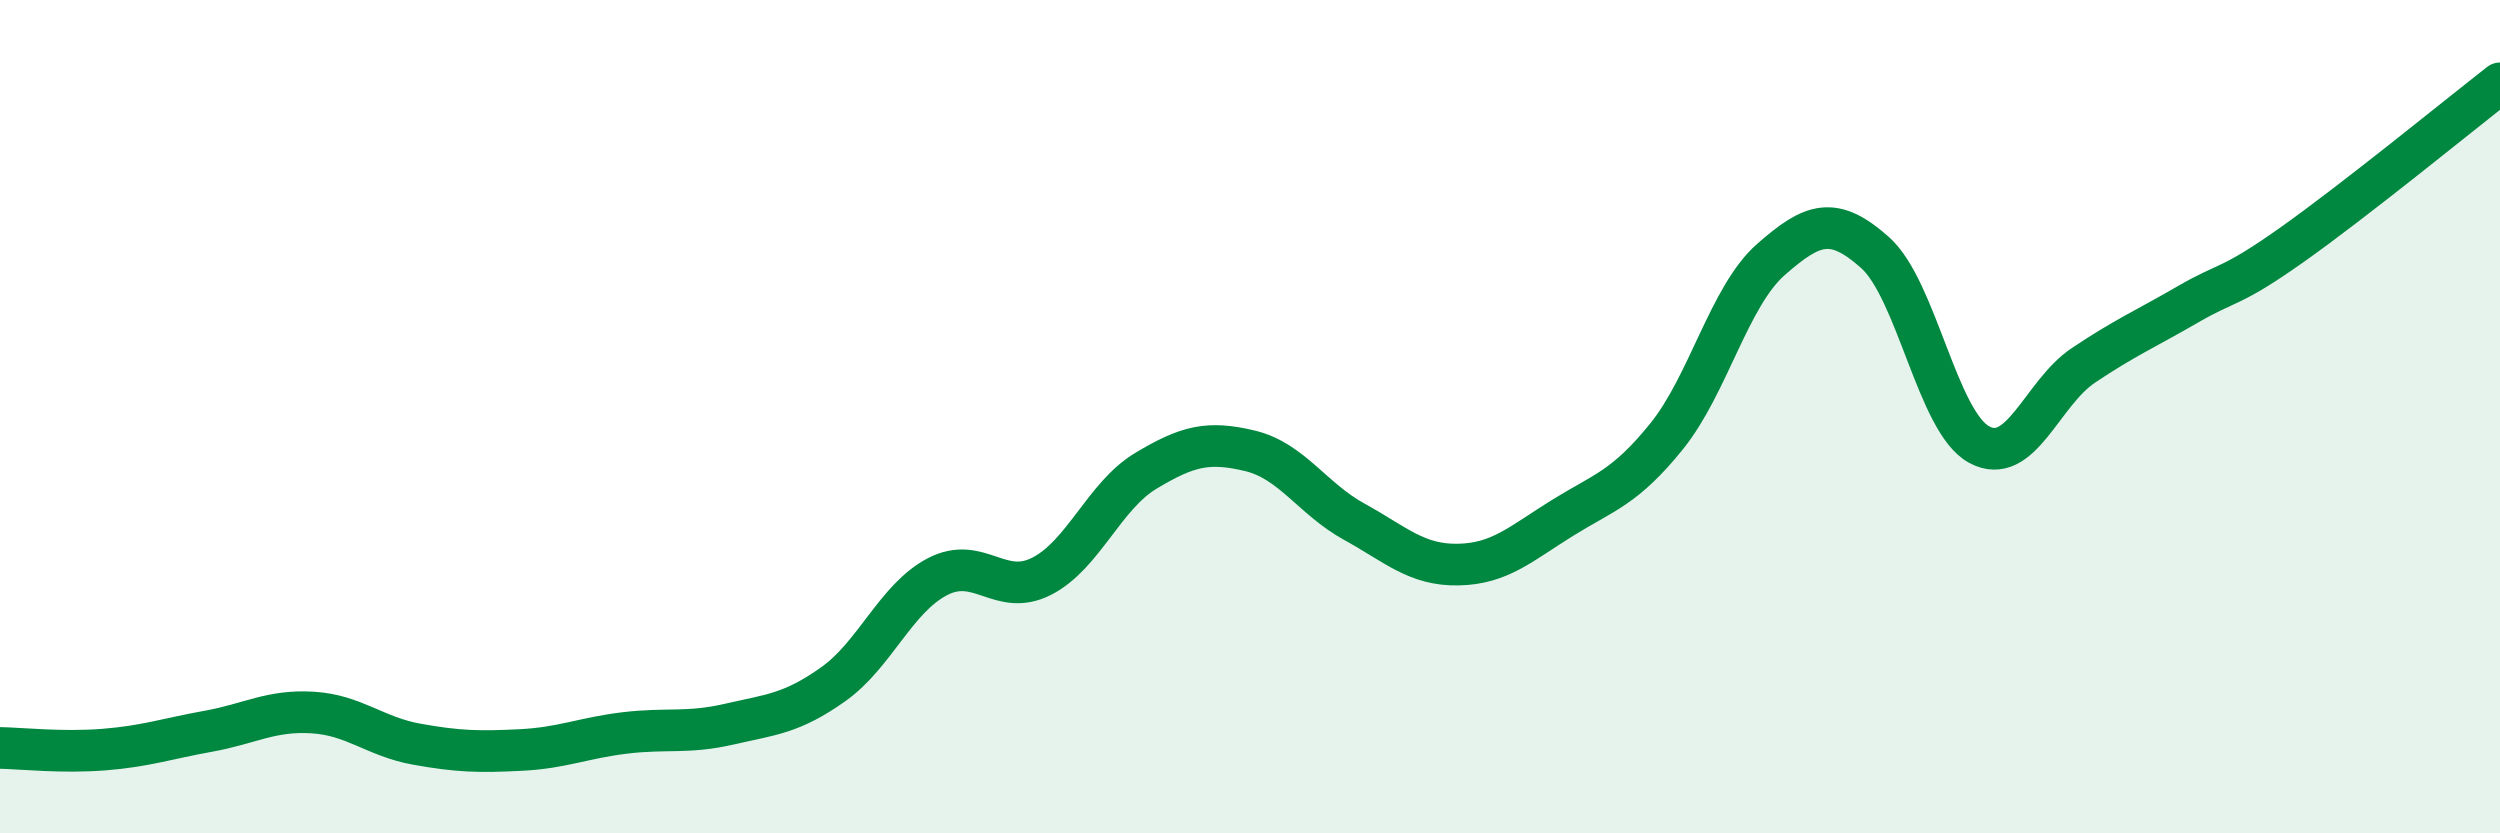
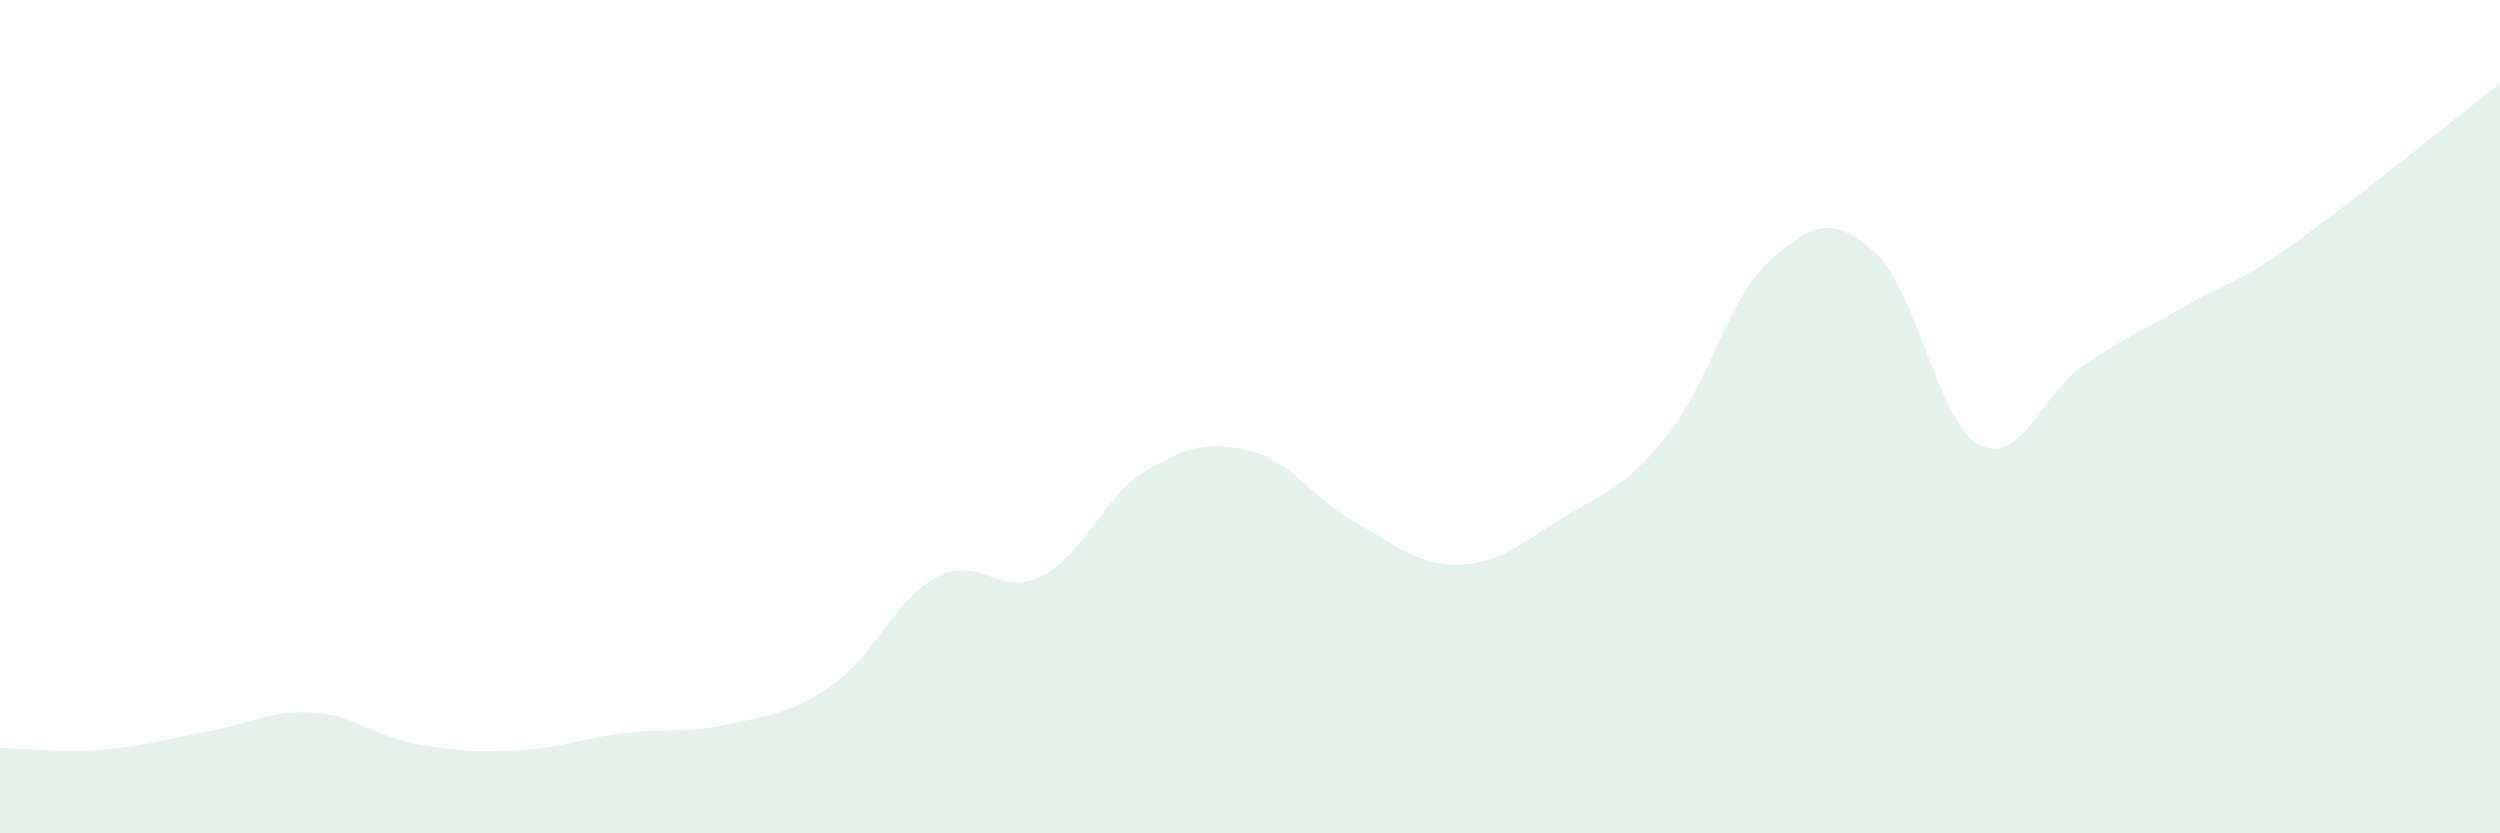
<svg xmlns="http://www.w3.org/2000/svg" width="60" height="20" viewBox="0 0 60 20">
  <path d="M 0,17.95 C 0.5,17.96 1.5,18.07 2.5,17.99 C 3.5,17.91 4,17.73 5,17.55 C 6,17.37 6.5,17.04 7.5,17.1 C 8.5,17.16 9,17.68 10,17.86 C 11,18.04 11.5,18.05 12.5,18 C 13.5,17.95 14,17.71 15,17.59 C 16,17.47 16.5,17.61 17.5,17.38 C 18.5,17.15 19,17.13 20,16.42 C 21,15.71 21.5,14.36 22.5,13.84 C 23.5,13.32 24,14.34 25,13.83 C 26,13.32 26.5,11.9 27.5,11.3 C 28.5,10.7 29,10.58 30,10.82 C 31,11.06 31.5,11.97 32.5,12.52 C 33.5,13.07 34,13.57 35,13.55 C 36,13.53 36.5,13.05 37.5,12.43 C 38.5,11.81 39,11.71 40,10.47 C 41,9.23 41.5,7.11 42.5,6.23 C 43.5,5.35 44,5.17 45,6.06 C 46,6.95 46.5,10.13 47.5,10.67 C 48.5,11.21 49,9.44 50,8.77 C 51,8.1 51.5,7.89 52.5,7.31 C 53.5,6.73 53.5,6.94 55,5.88 C 56.5,4.82 59,2.78 60,2L60 20L0 20Z" fill="#008740" opacity="0.1" stroke-linecap="round" stroke-linejoin="round" />
-   <path d="M 0,17.95 C 0.5,17.96 1.5,18.07 2.5,17.99 C 3.5,17.91 4,17.73 5,17.55 C 6,17.37 6.5,17.04 7.5,17.1 C 8.5,17.16 9,17.68 10,17.86 C 11,18.04 11.5,18.05 12.5,18 C 13.5,17.95 14,17.71 15,17.59 C 16,17.47 16.5,17.61 17.5,17.38 C 18.5,17.15 19,17.13 20,16.42 C 21,15.71 21.5,14.36 22.5,13.84 C 23.5,13.32 24,14.34 25,13.83 C 26,13.32 26.5,11.9 27.5,11.3 C 28.5,10.7 29,10.58 30,10.82 C 31,11.06 31.5,11.97 32.5,12.52 C 33.5,13.07 34,13.57 35,13.55 C 36,13.53 36.5,13.05 37.5,12.43 C 38.5,11.81 39,11.71 40,10.47 C 41,9.23 41.5,7.11 42.5,6.23 C 43.5,5.35 44,5.17 45,6.06 C 46,6.95 46.5,10.13 47.5,10.67 C 48.5,11.21 49,9.44 50,8.77 C 51,8.1 51.5,7.89 52.5,7.31 C 53.5,6.73 53.5,6.94 55,5.88 C 56.5,4.82 59,2.78 60,2" stroke="#008740" stroke-width="1" fill="none" stroke-linecap="round" stroke-linejoin="round" />
</svg>